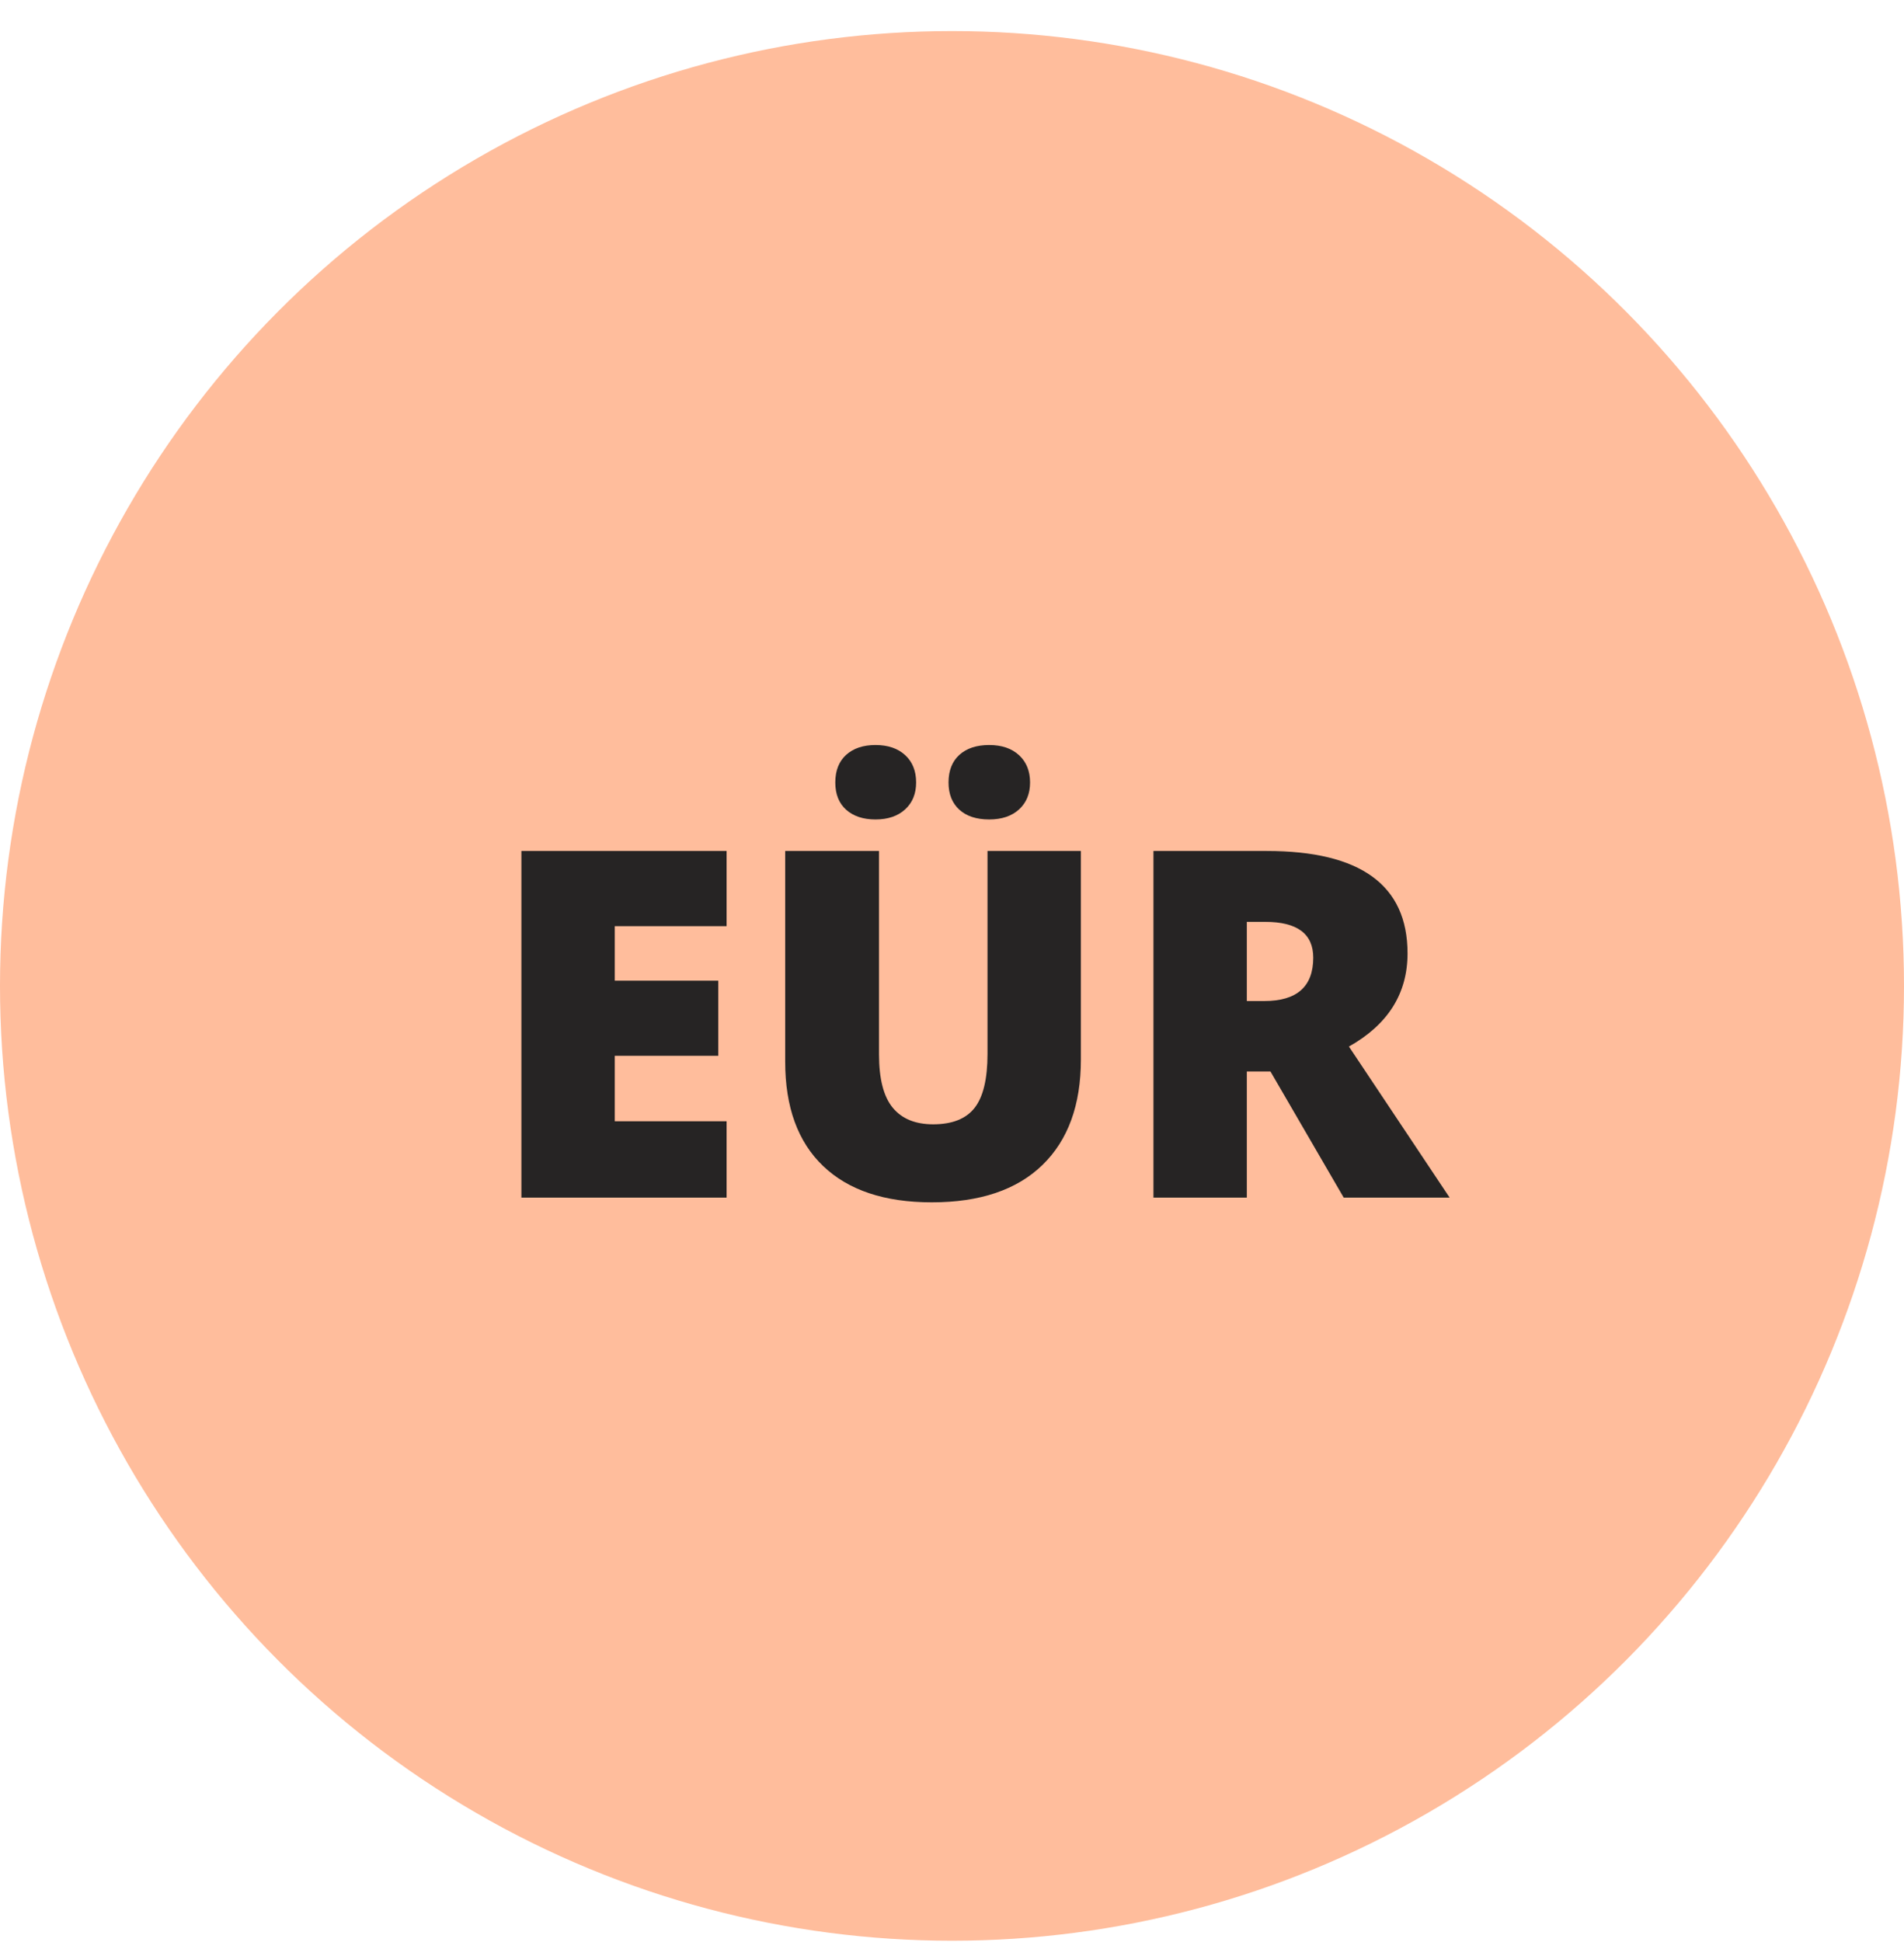
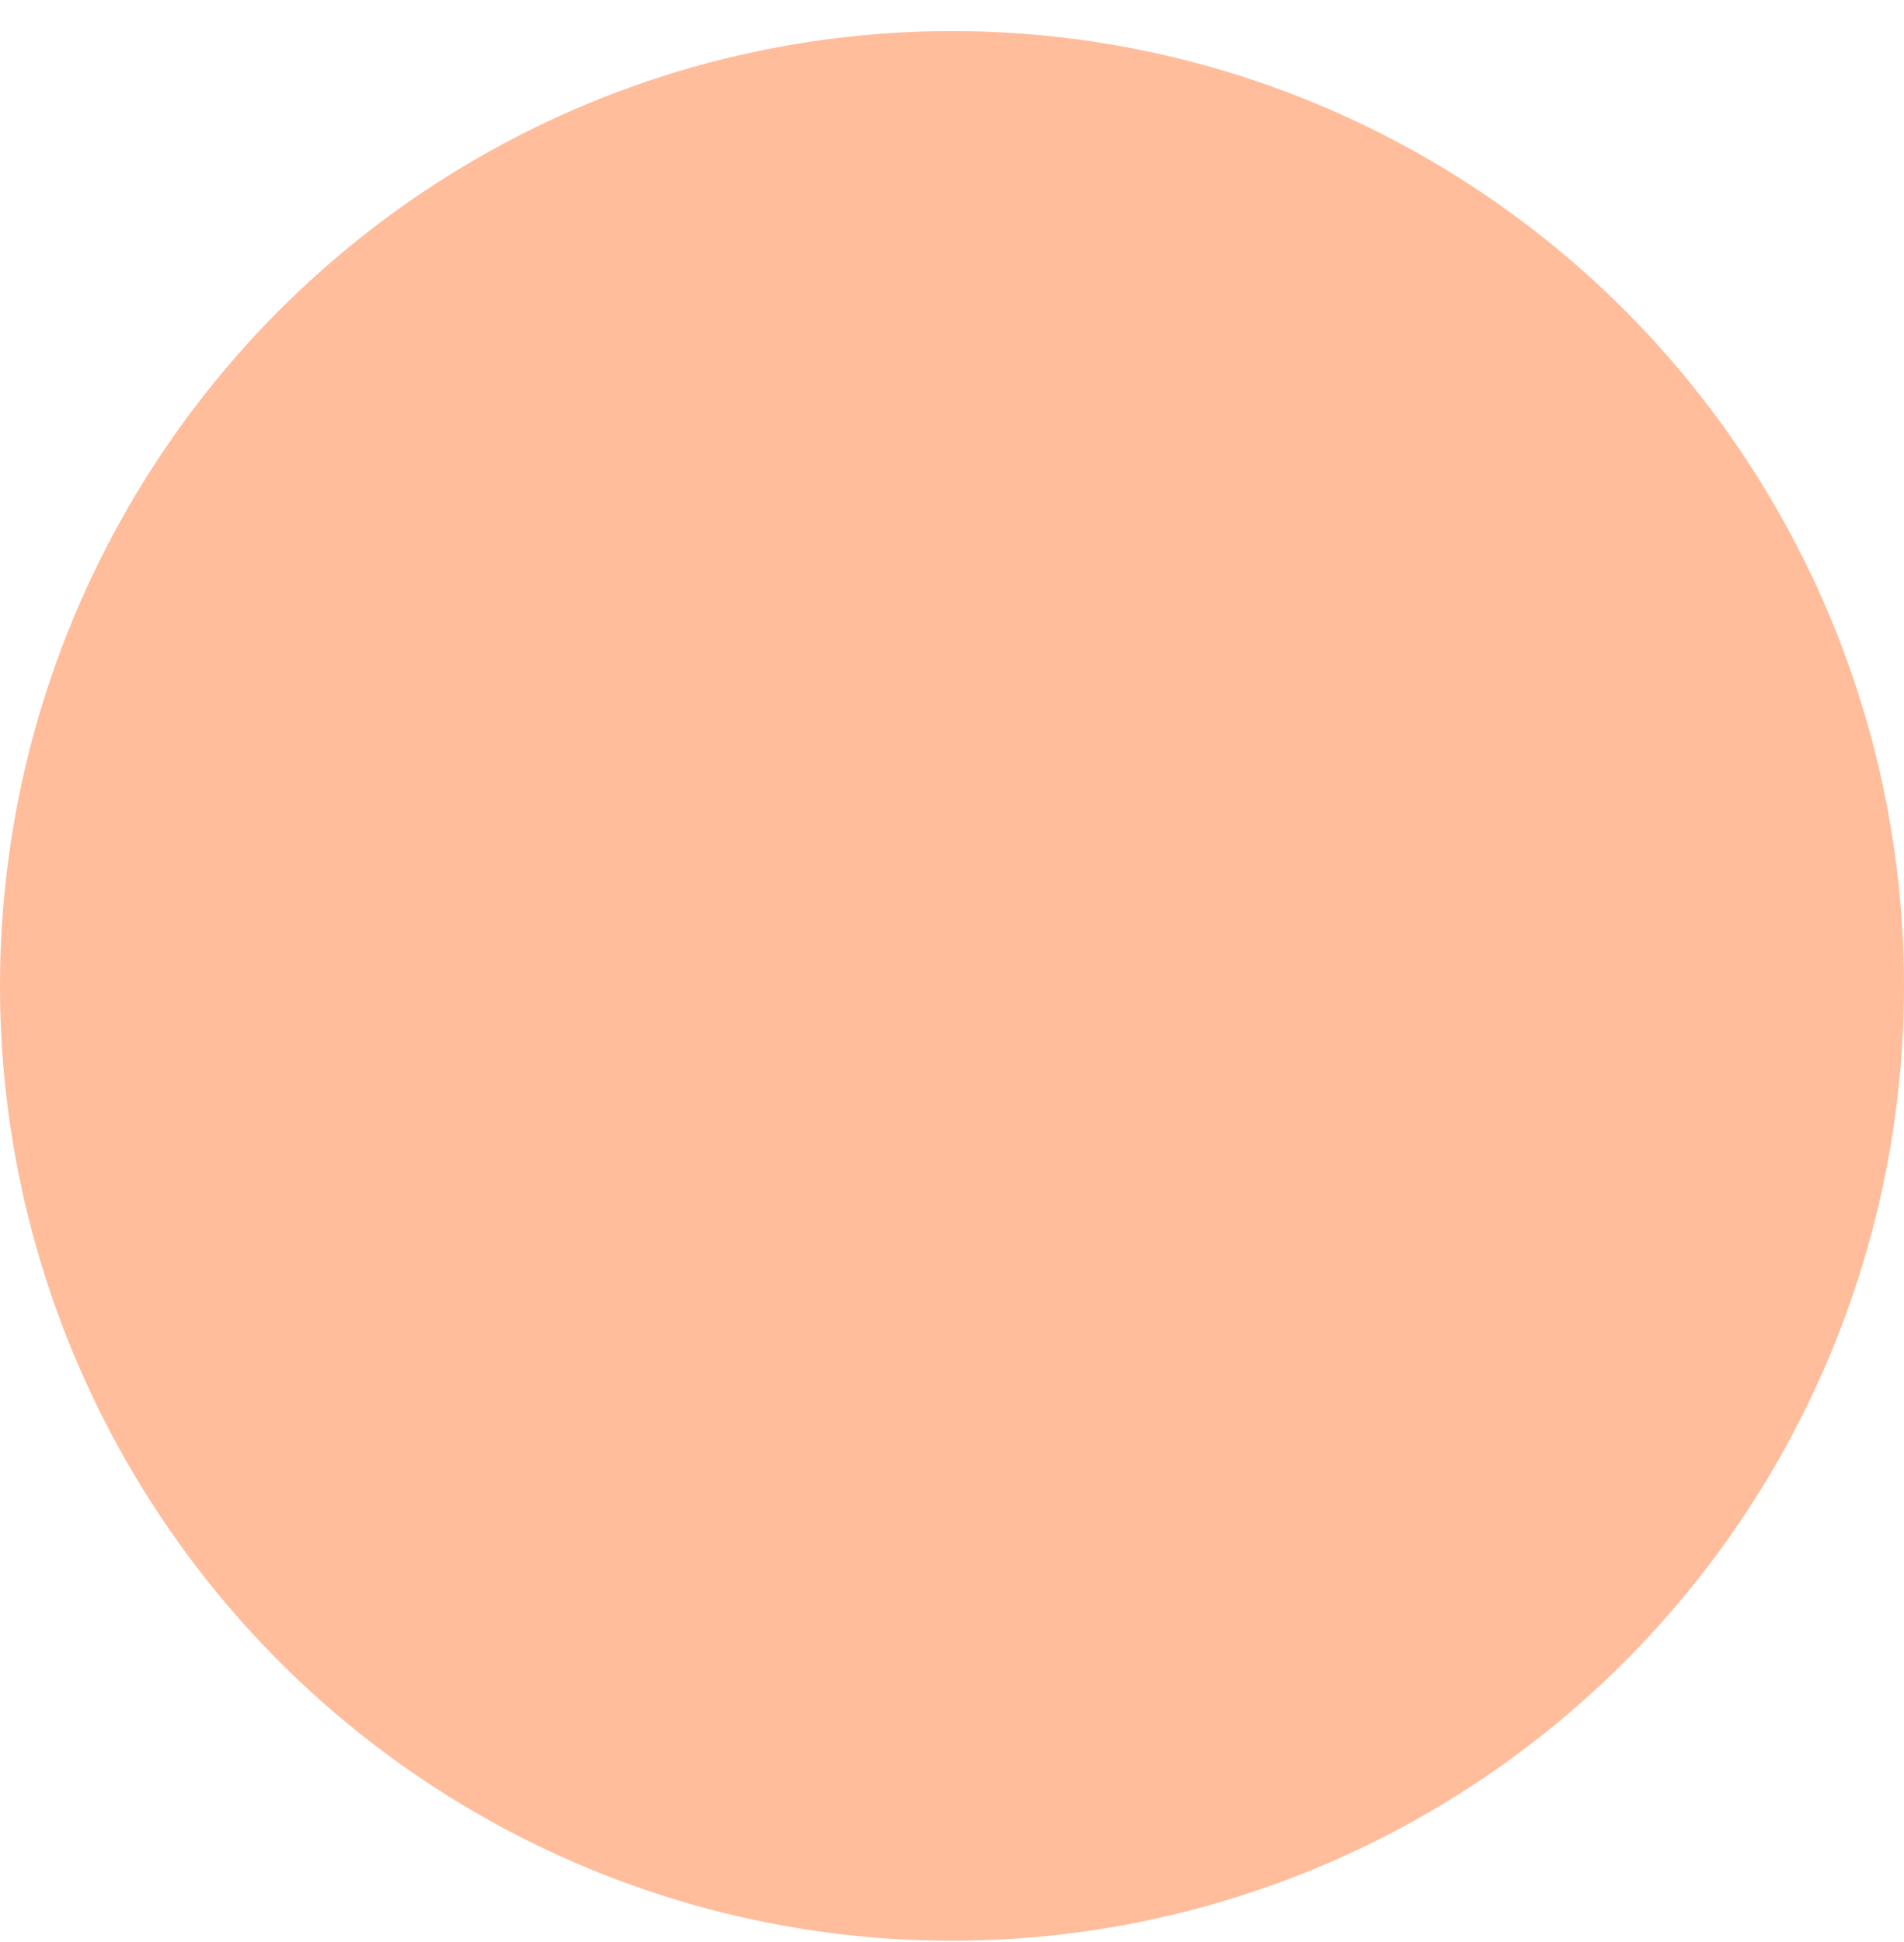
<svg xmlns="http://www.w3.org/2000/svg" width="51px" height="52px" viewBox="0 0 51 52" version="1.1">
  <title>Group 15</title>
  <desc>Created with Sketch.</desc>
  <defs />
  <g id="Page-3" stroke="none" stroke-width="1" fill="none" fill-rule="evenodd">
    <g id="Desktop-Copy" transform="translate(-327, -1108)">
      <g id="Group-11" transform="translate(62, 1108)">
        <g id="Group-15" transform="translate(265, 0)">
          <ellipse id="Oval" fill-opacity="0.468" fill="#FF722C" cx="25.5" cy="26.399" rx="25.5" ry="25.567" />
-           <path d="M19.462,32.067 L13.966,32.067 L13.966,22.786 L19.462,22.786 L19.462,24.799 L16.467,24.799 L16.467,26.259 L19.24,26.259 L19.24,28.271 L16.467,28.271 L16.467,30.023 L19.462,30.023 L19.462,32.067 Z M28.952,22.786 L28.952,28.372 C28.952,29.587 28.609,30.527 27.923,31.194 C27.237,31.86 26.249,32.194 24.957,32.194 C23.695,32.194 22.726,31.87 22.048,31.222 C21.371,30.575 21.032,29.644 21.032,28.429 L21.032,22.786 L23.545,22.786 L23.545,28.233 C23.545,28.889 23.668,29.365 23.913,29.661 C24.157,29.957 24.518,30.105 24.995,30.105 C25.506,30.105 25.876,29.958 26.106,29.664 C26.336,29.37 26.451,28.889 26.451,28.22 L26.451,22.786 L28.952,22.786 Z M22.374,20.952 C22.374,20.635 22.471,20.388 22.665,20.212 C22.86,20.037 23.121,19.949 23.45,19.949 C23.784,19.949 24.049,20.039 24.245,20.219 C24.441,20.399 24.539,20.643 24.539,20.952 C24.539,21.252 24.441,21.493 24.245,21.672 C24.049,21.852 23.784,21.942 23.45,21.942 C23.121,21.942 22.86,21.855 22.665,21.682 C22.471,21.508 22.374,21.265 22.374,20.952 Z M25.407,20.952 C25.407,20.635 25.504,20.388 25.698,20.212 C25.892,20.037 26.158,19.949 26.496,19.949 C26.833,19.949 27.1,20.04 27.297,20.222 C27.493,20.404 27.591,20.647 27.591,20.952 C27.591,21.252 27.493,21.493 27.297,21.672 C27.1,21.852 26.833,21.942 26.496,21.942 C26.154,21.942 25.887,21.854 25.695,21.679 C25.503,21.503 25.407,21.261 25.407,20.952 Z M33.397,28.69 L33.397,32.067 L30.896,32.067 L30.896,22.786 L33.928,22.786 C36.444,22.786 37.702,23.7 37.702,25.529 C37.702,26.603 37.178,27.435 36.132,28.023 L38.829,32.067 L35.992,32.067 L34.03,28.69 L33.397,28.69 Z M33.397,26.804 L33.865,26.804 C34.739,26.804 35.176,26.417 35.176,25.643 C35.176,25.004 34.747,24.684 33.89,24.684 L33.397,24.684 L33.397,26.804 Z" id="EÜR" fill="#262424" />
        </g>
      </g>
    </g>
  </g>
</svg>